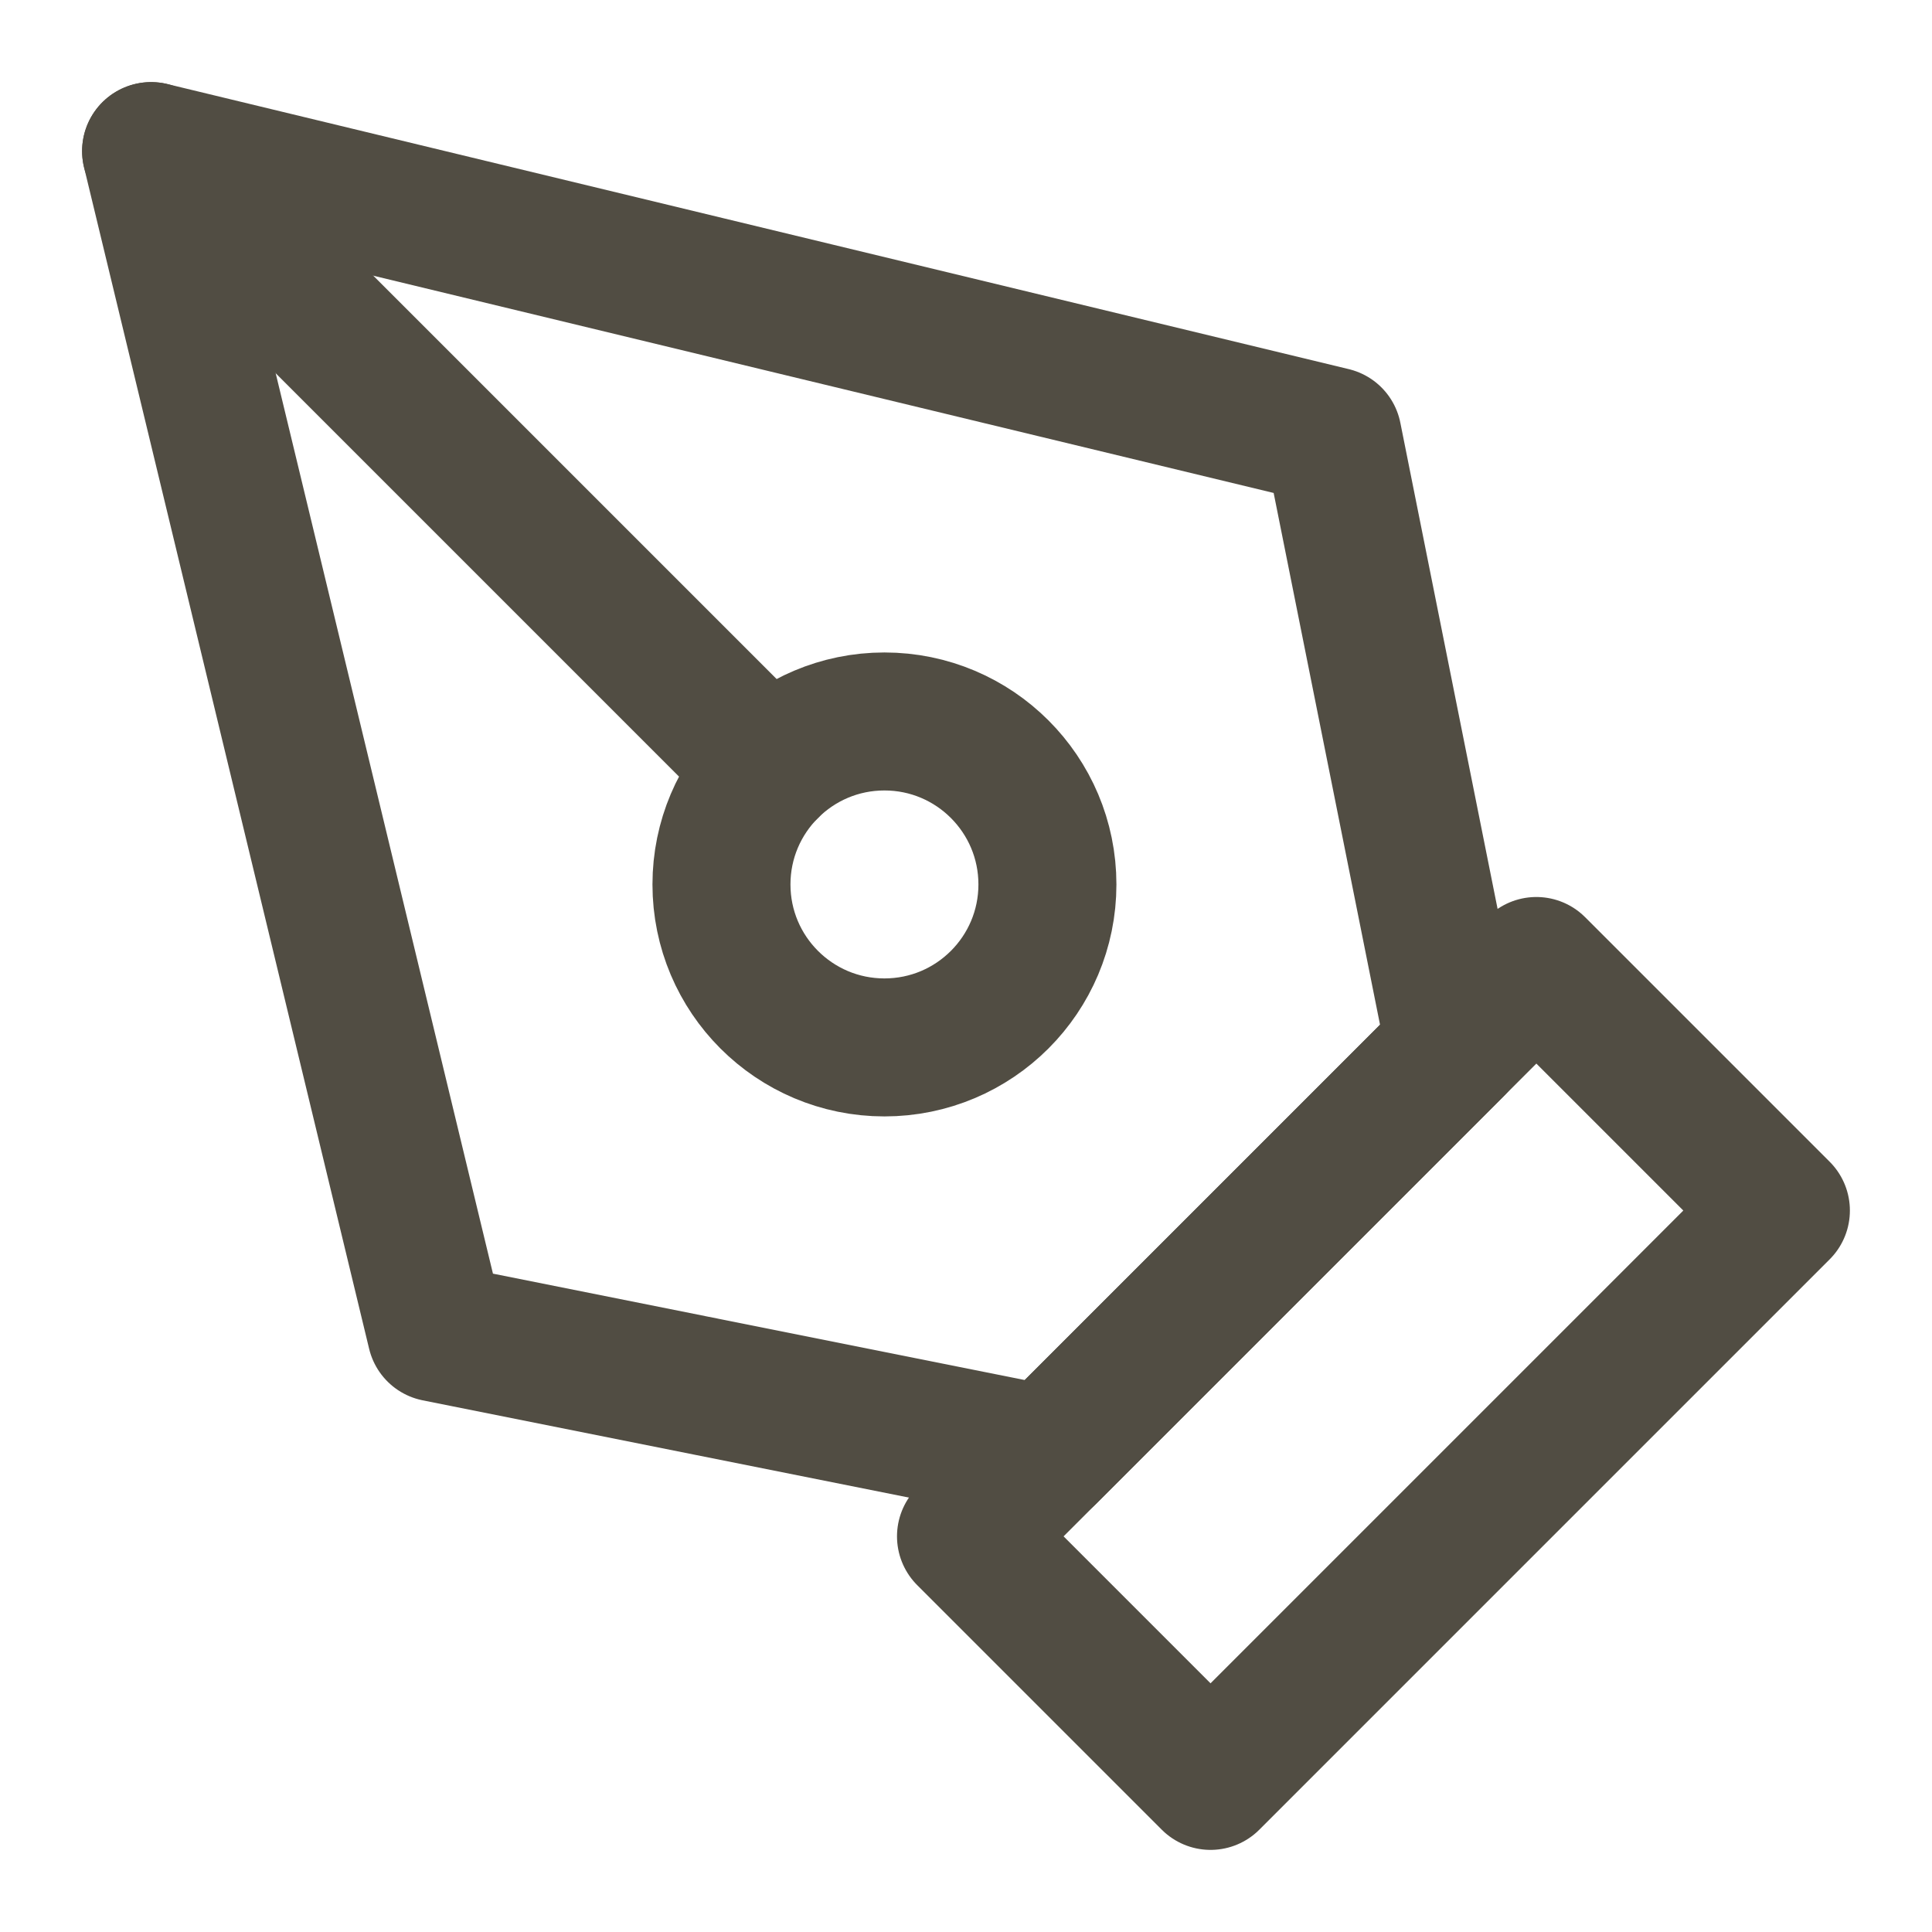
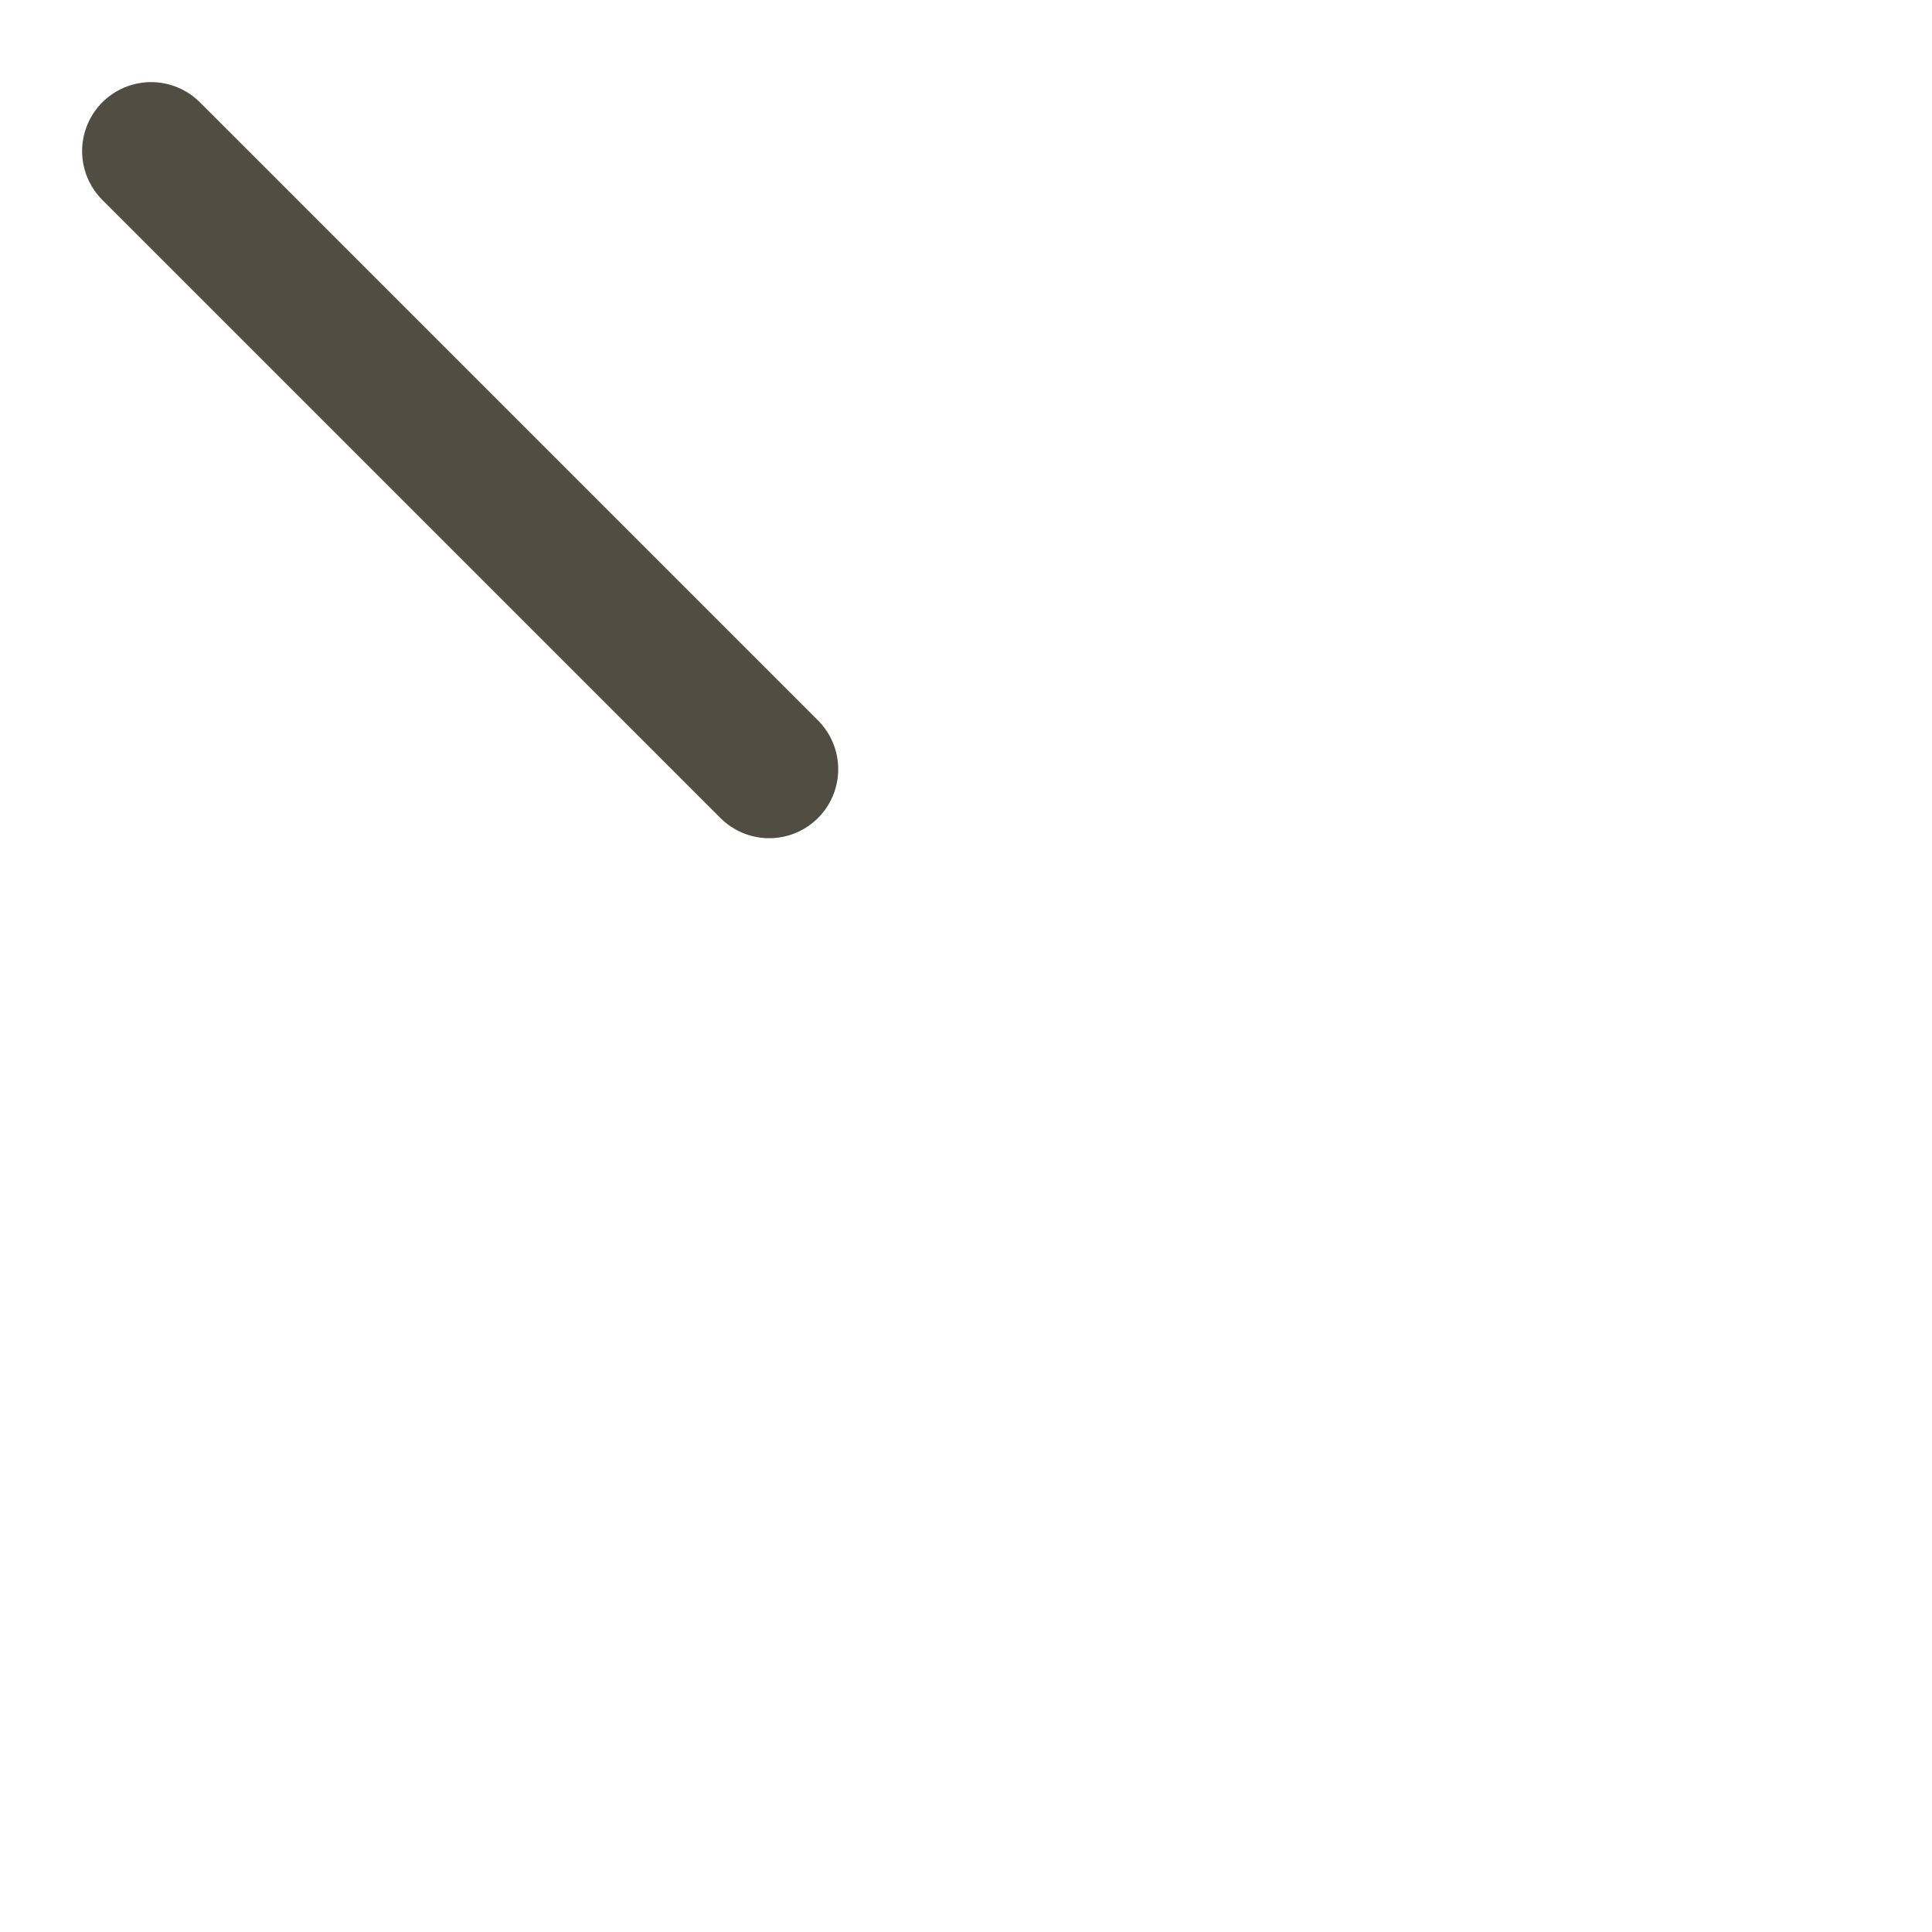
<svg xmlns="http://www.w3.org/2000/svg" width="14" height="14" viewBox="0 0 14 14">
  <g id="icon_pen" transform="translate(-0.086 -0.086)">
    <rect id="Area" width="14" height="14" transform="translate(0.086 0.086)" fill="#fcfcfc" opacity="0" />
    <g id="Icon" transform="translate(1.181 1.181)">
-       <path id="Path" d="M10,14.133,14.133,10l1.772,1.772-4.133,4.133Z" transform="translate(-4.095 -4.095)" fill="none" stroke="#514d43" stroke-linecap="round" stroke-linejoin="round" stroke-width="1" />
-       <path id="Path-2" data-name="Path" d="M11.115,8.162l-.886-4.429L1.667,1.667l2.066,8.562,4.429.886Z" transform="translate(-1.667 -1.667)" fill="none" stroke="#514d43" stroke-linecap="round" stroke-linejoin="round" stroke-width="1" />
      <path id="Path-3" data-name="Path" d="M1.667,1.667,6.146,6.146" transform="translate(-1.667 -1.667)" fill="none" stroke="#514d43" stroke-linecap="round" stroke-linejoin="round" stroke-width="1" />
-       <circle id="Path-4" data-name="Path" cx="1.181" cy="1.181" r="1.181" transform="translate(4.133 4.133)" fill="none" stroke="#514d43" stroke-linecap="round" stroke-linejoin="round" stroke-width="1" />
    </g>
  </g>
</svg>